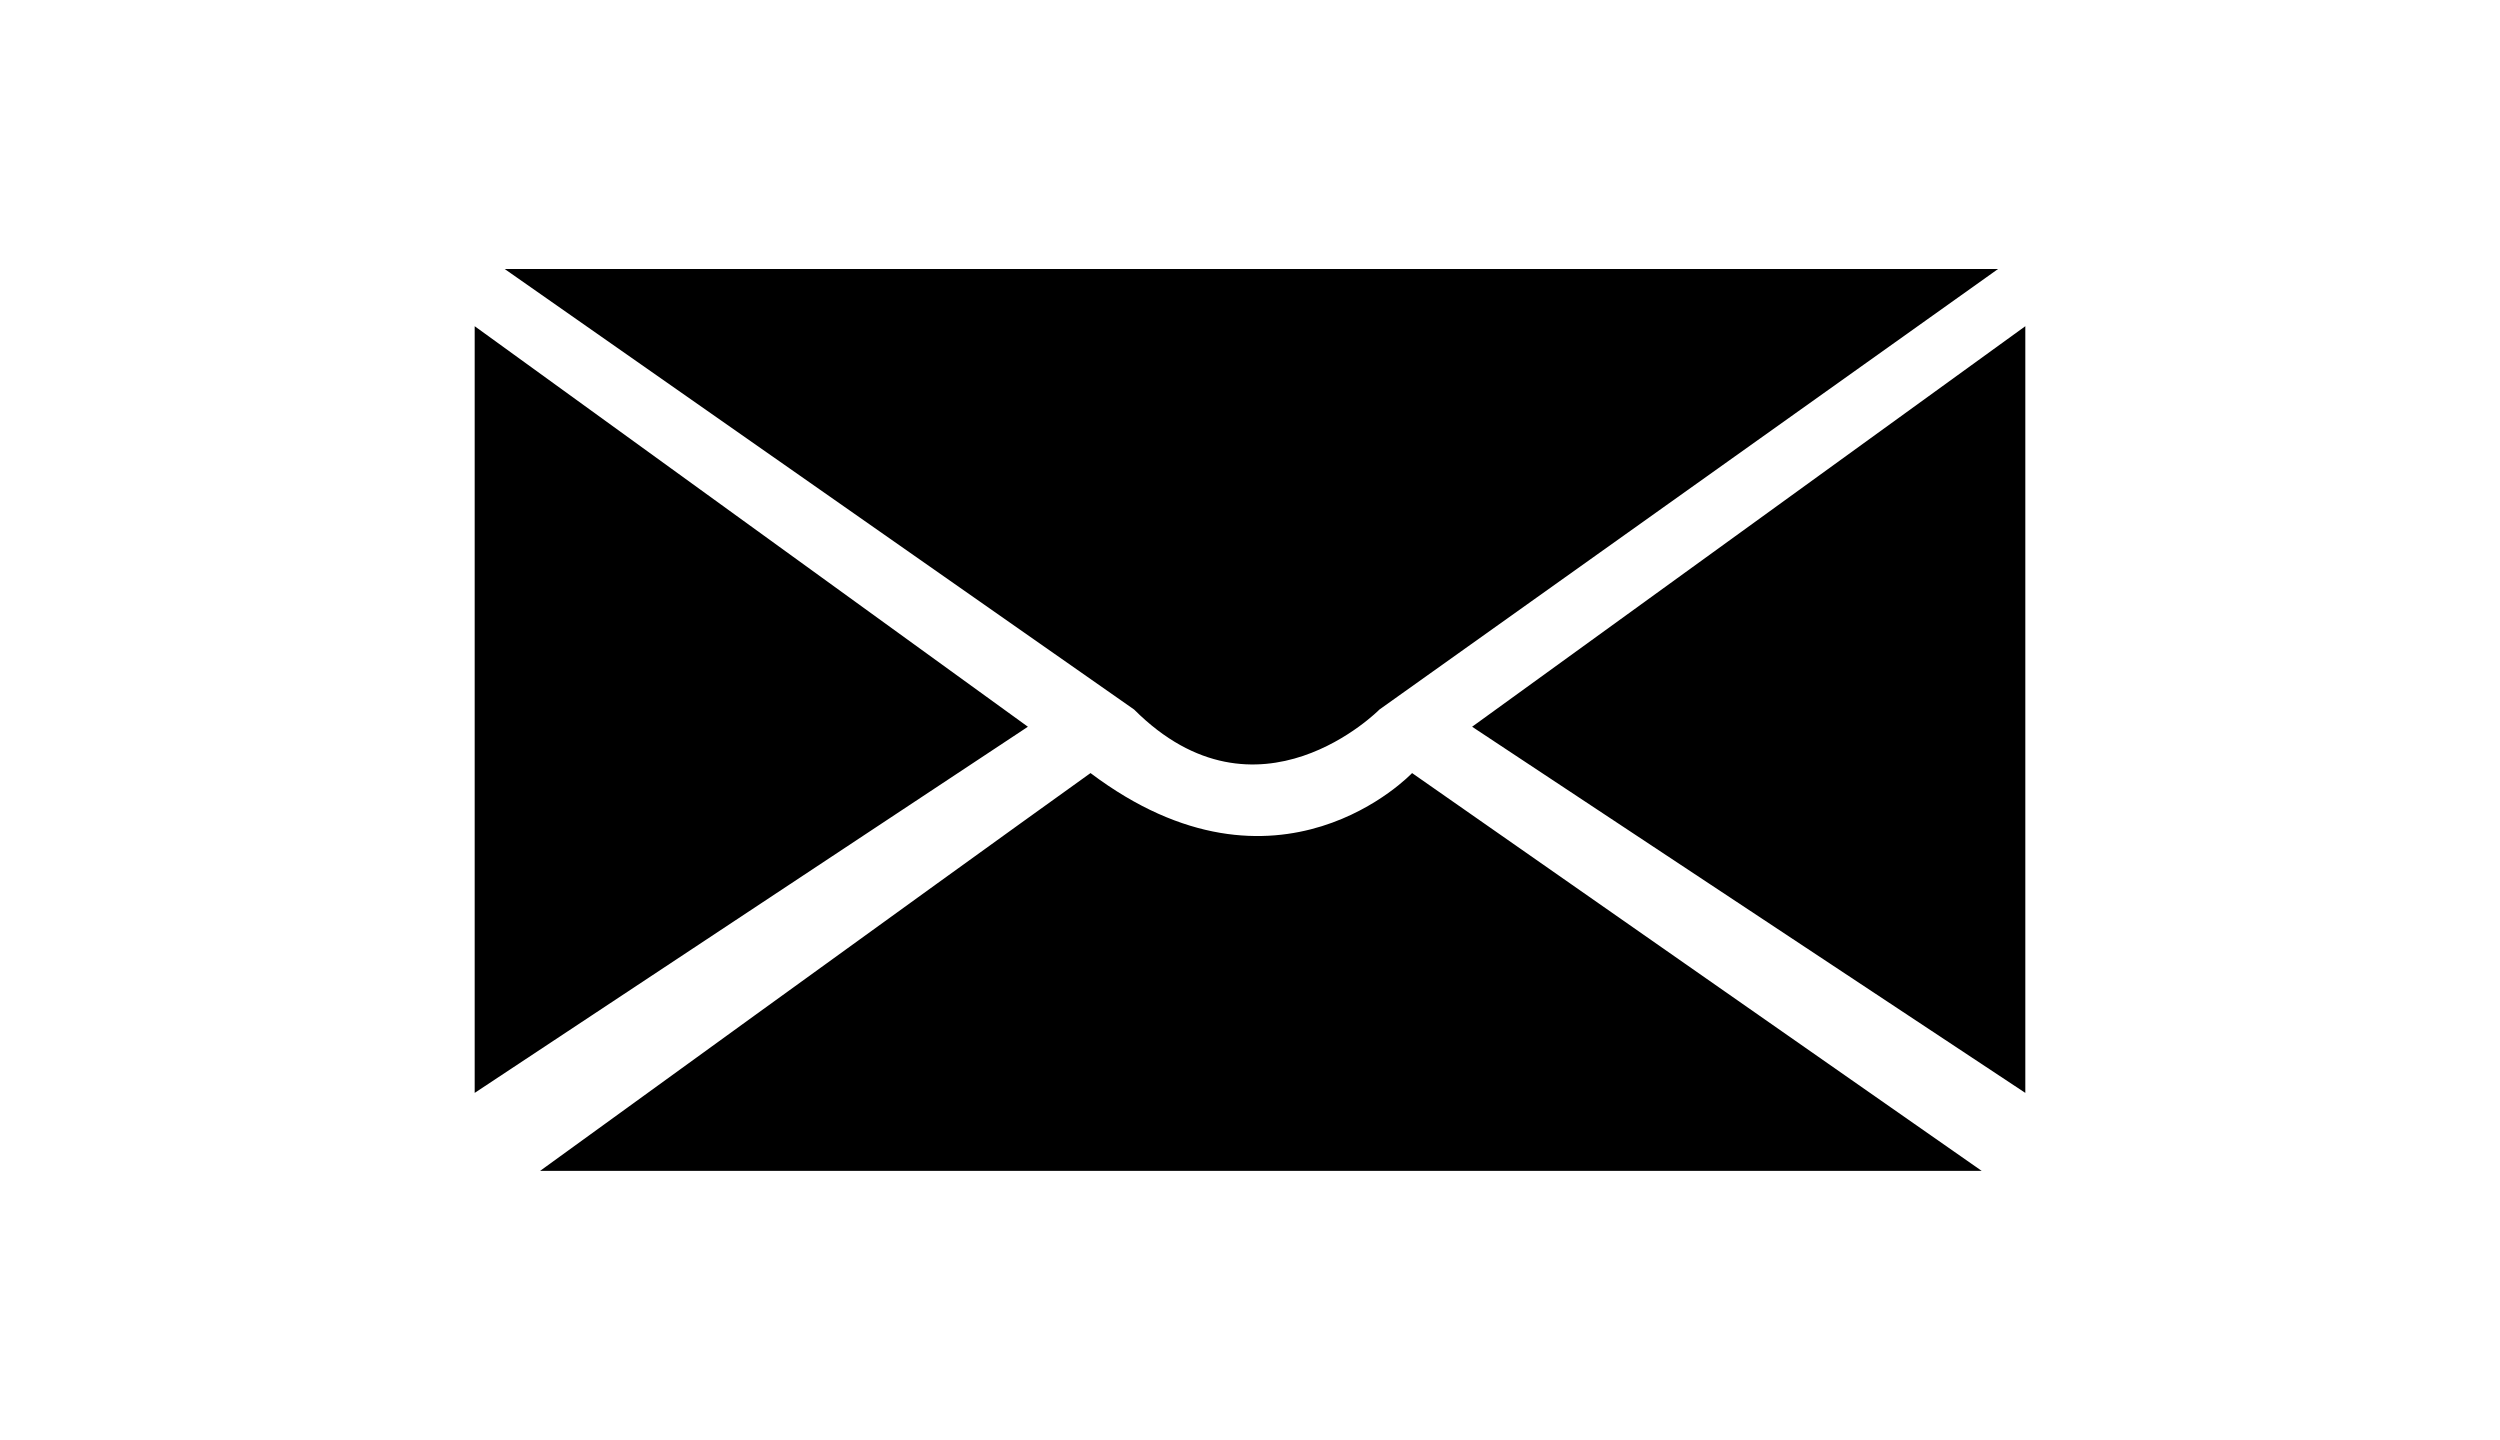
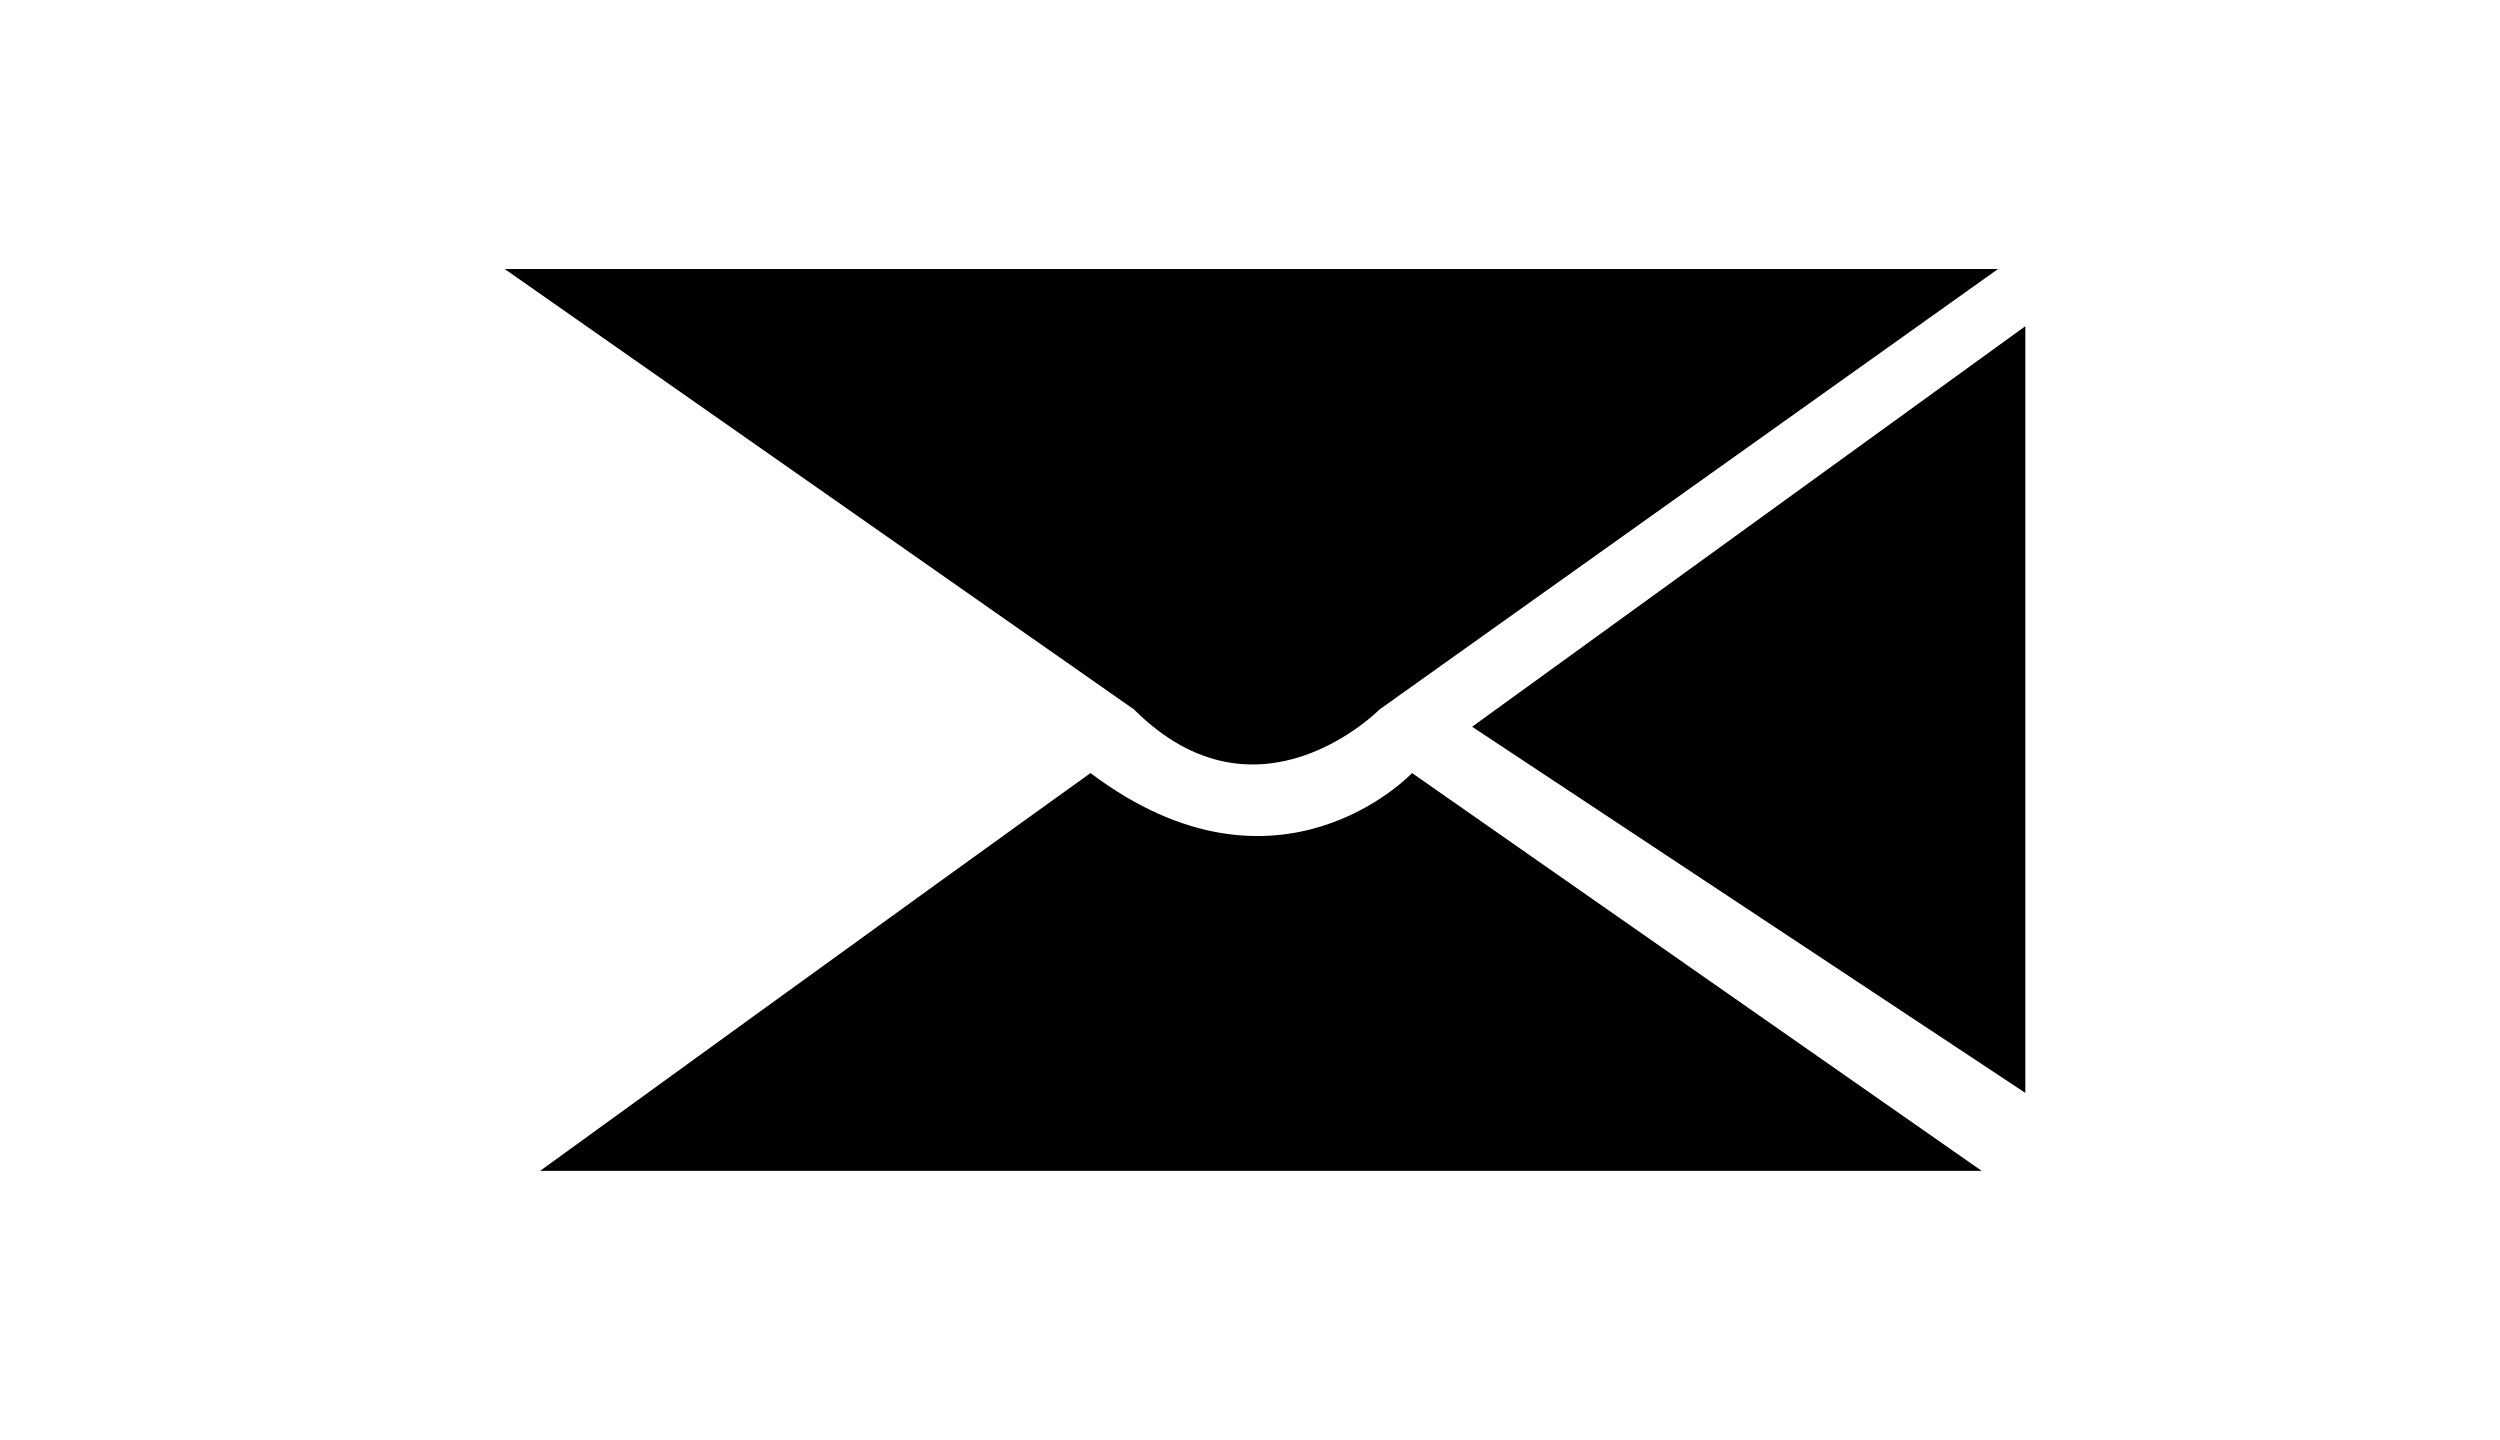
<svg xmlns="http://www.w3.org/2000/svg" width="158" height="91" viewBox="0 0 158 91">
-   <path d="M34.133,74h91.111l-36-25.142s-8.439,8.954-20.323,0C58.59,56.262,34.133,74,34.133,74ZM128,20.616V69.071L93.037,45.93Zm-98,0V69.071L64.963,45.93ZM31.894,17h94.384l-39.1,27.844s-7.691,7.809-15.5,0C61.174,37.492,31.894,17,31.894,17Z" />
+   <path d="M34.133,74h91.111l-36-25.142s-8.439,8.954-20.323,0C58.59,56.262,34.133,74,34.133,74ZM128,20.616V69.071L93.037,45.93Zm-98,0L64.963,45.93ZM31.894,17h94.384l-39.1,27.844s-7.691,7.809-15.5,0C61.174,37.492,31.894,17,31.894,17Z" />
</svg>